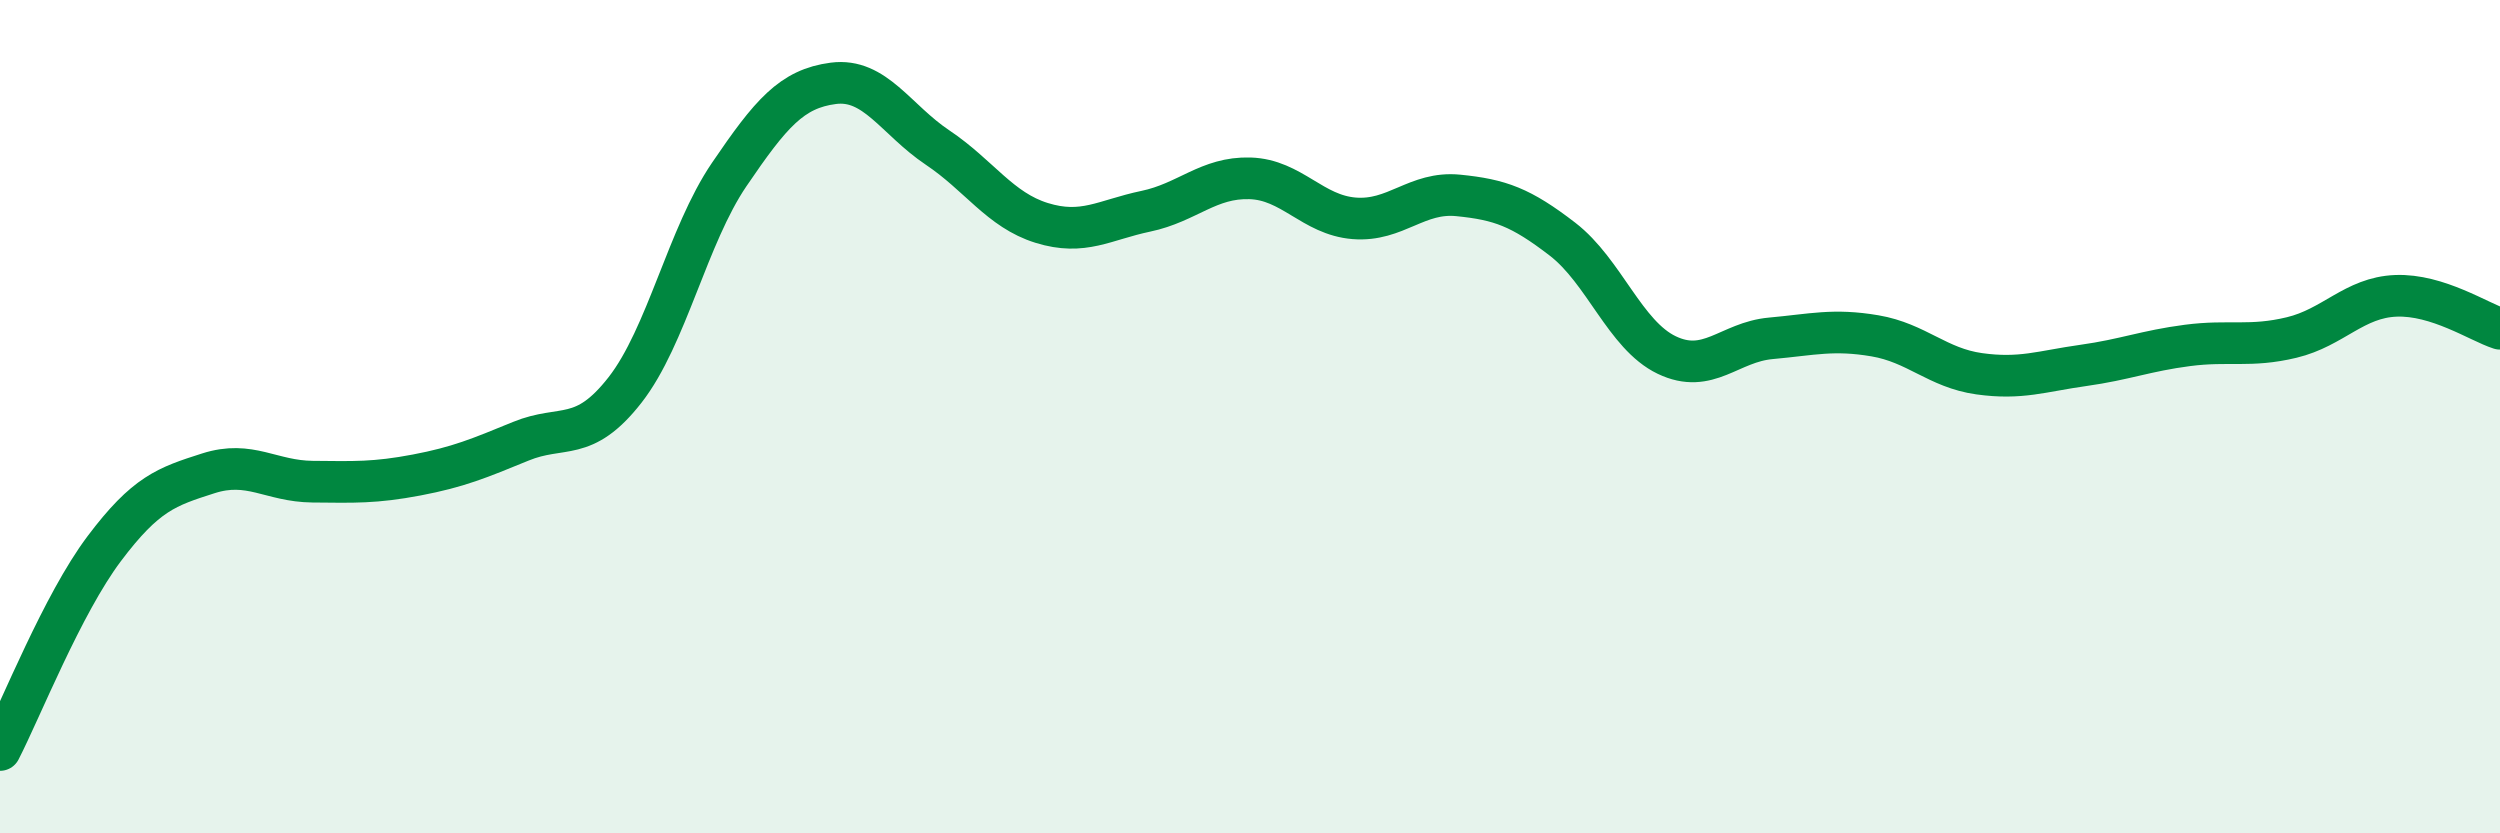
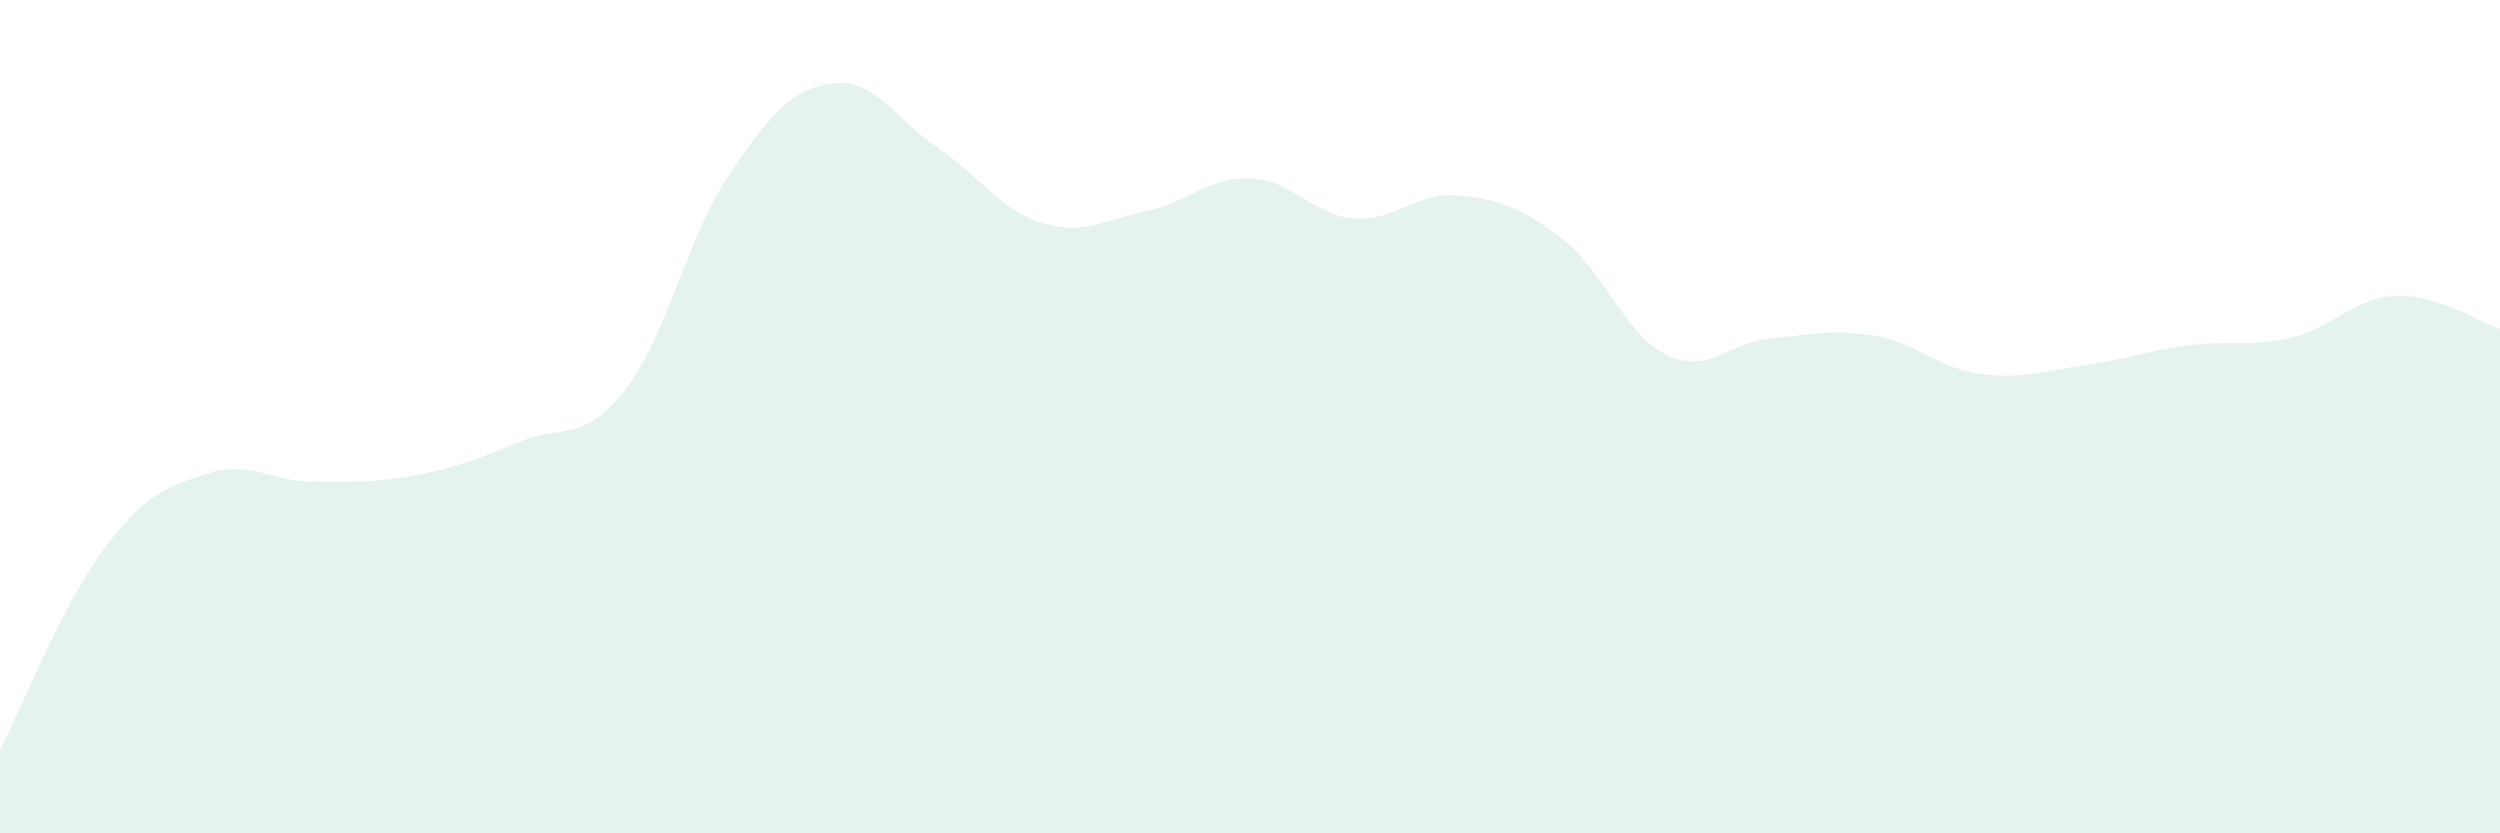
<svg xmlns="http://www.w3.org/2000/svg" width="60" height="20" viewBox="0 0 60 20">
-   <path d="M 0,18 C 0.5,17.03 1.5,14.5 2.5,13.17 C 3.5,11.84 4,11.68 5,11.36 C 6,11.04 6.5,11.55 7.5,11.56 C 8.5,11.57 9,11.59 10,11.4 C 11,11.21 11.5,11 12.5,10.59 C 13.5,10.18 14,10.64 15,9.36 C 16,8.08 16.5,5.66 17.5,4.19 C 18.5,2.72 19,2.13 20,2 C 21,1.87 21.5,2.87 22.5,3.54 C 23.5,4.21 24,5.04 25,5.35 C 26,5.66 26.5,5.28 27.5,5.07 C 28.5,4.86 29,4.25 30,4.28 C 31,4.31 31.5,5.16 32.5,5.24 C 33.5,5.32 34,4.59 35,4.69 C 36,4.79 36.5,4.97 37.5,5.74 C 38.5,6.51 39,8.04 40,8.52 C 41,9 41.5,8.21 42.5,8.12 C 43.5,8.03 44,7.89 45,8.06 C 46,8.23 46.5,8.83 47.5,8.97 C 48.5,9.11 49,8.91 50,8.77 C 51,8.63 51.5,8.42 52.5,8.29 C 53.5,8.16 54,8.34 55,8.1 C 56,7.86 56.5,7.14 57.5,7.1 C 58.5,7.06 59.5,7.73 60,7.89L60 20L0 20Z" fill="#008740" opacity="0.1" stroke-linecap="round" stroke-linejoin="round" />
-   <path d="M 0,18 C 0.5,17.03 1.5,14.5 2.5,13.17 C 3.5,11.84 4,11.68 5,11.36 C 6,11.04 6.5,11.55 7.5,11.56 C 8.5,11.57 9,11.59 10,11.4 C 11,11.21 11.5,11 12.5,10.59 C 13.5,10.18 14,10.64 15,9.36 C 16,8.08 16.5,5.66 17.5,4.19 C 18.5,2.72 19,2.13 20,2 C 21,1.87 21.5,2.87 22.5,3.54 C 23.5,4.21 24,5.04 25,5.35 C 26,5.66 26.5,5.28 27.5,5.07 C 28.5,4.86 29,4.25 30,4.28 C 31,4.31 31.5,5.16 32.5,5.24 C 33.5,5.32 34,4.59 35,4.69 C 36,4.79 36.5,4.97 37.5,5.74 C 38.5,6.51 39,8.04 40,8.52 C 41,9 41.5,8.21 42.5,8.12 C 43.5,8.03 44,7.89 45,8.06 C 46,8.23 46.5,8.83 47.5,8.97 C 48.5,9.11 49,8.91 50,8.77 C 51,8.63 51.5,8.42 52.5,8.29 C 53.5,8.16 54,8.34 55,8.1 C 56,7.86 56.5,7.14 57.5,7.1 C 58.5,7.06 59.5,7.73 60,7.89" stroke="#008740" stroke-width="1" fill="none" stroke-linecap="round" stroke-linejoin="round" />
+   <path d="M 0,18 C 0.5,17.03 1.5,14.5 2.5,13.17 C 3.5,11.84 4,11.68 5,11.36 C 6,11.04 6.5,11.55 7.5,11.56 C 8.5,11.57 9,11.59 10,11.4 C 11,11.21 11.5,11 12.5,10.59 C 13.5,10.18 14,10.64 15,9.36 C 16,8.08 16.5,5.66 17.5,4.19 C 18.5,2.72 19,2.13 20,2 C 21,1.87 21.5,2.87 22.5,3.54 C 23.5,4.21 24,5.04 25,5.35 C 26,5.66 26.5,5.28 27.5,5.07 C 28.5,4.86 29,4.25 30,4.28 C 31,4.31 31.5,5.16 32.5,5.24 C 33.5,5.32 34,4.59 35,4.69 C 36,4.79 36.5,4.97 37.5,5.74 C 38.5,6.51 39,8.04 40,8.52 C 41,9 41.5,8.21 42.5,8.12 C 43.5,8.03 44,7.89 45,8.06 C 46,8.23 46.5,8.83 47.5,8.97 C 48.5,9.11 49,8.91 50,8.77 C 51,8.63 51.5,8.42 52.5,8.29 C 53.5,8.16 54,8.34 55,8.1 C 56,7.86 56.5,7.14 57.5,7.1 C 58.5,7.06 59.5,7.73 60,7.89L60 20L0 20" fill="#008740" opacity="0.1" stroke-linecap="round" stroke-linejoin="round" />
</svg>